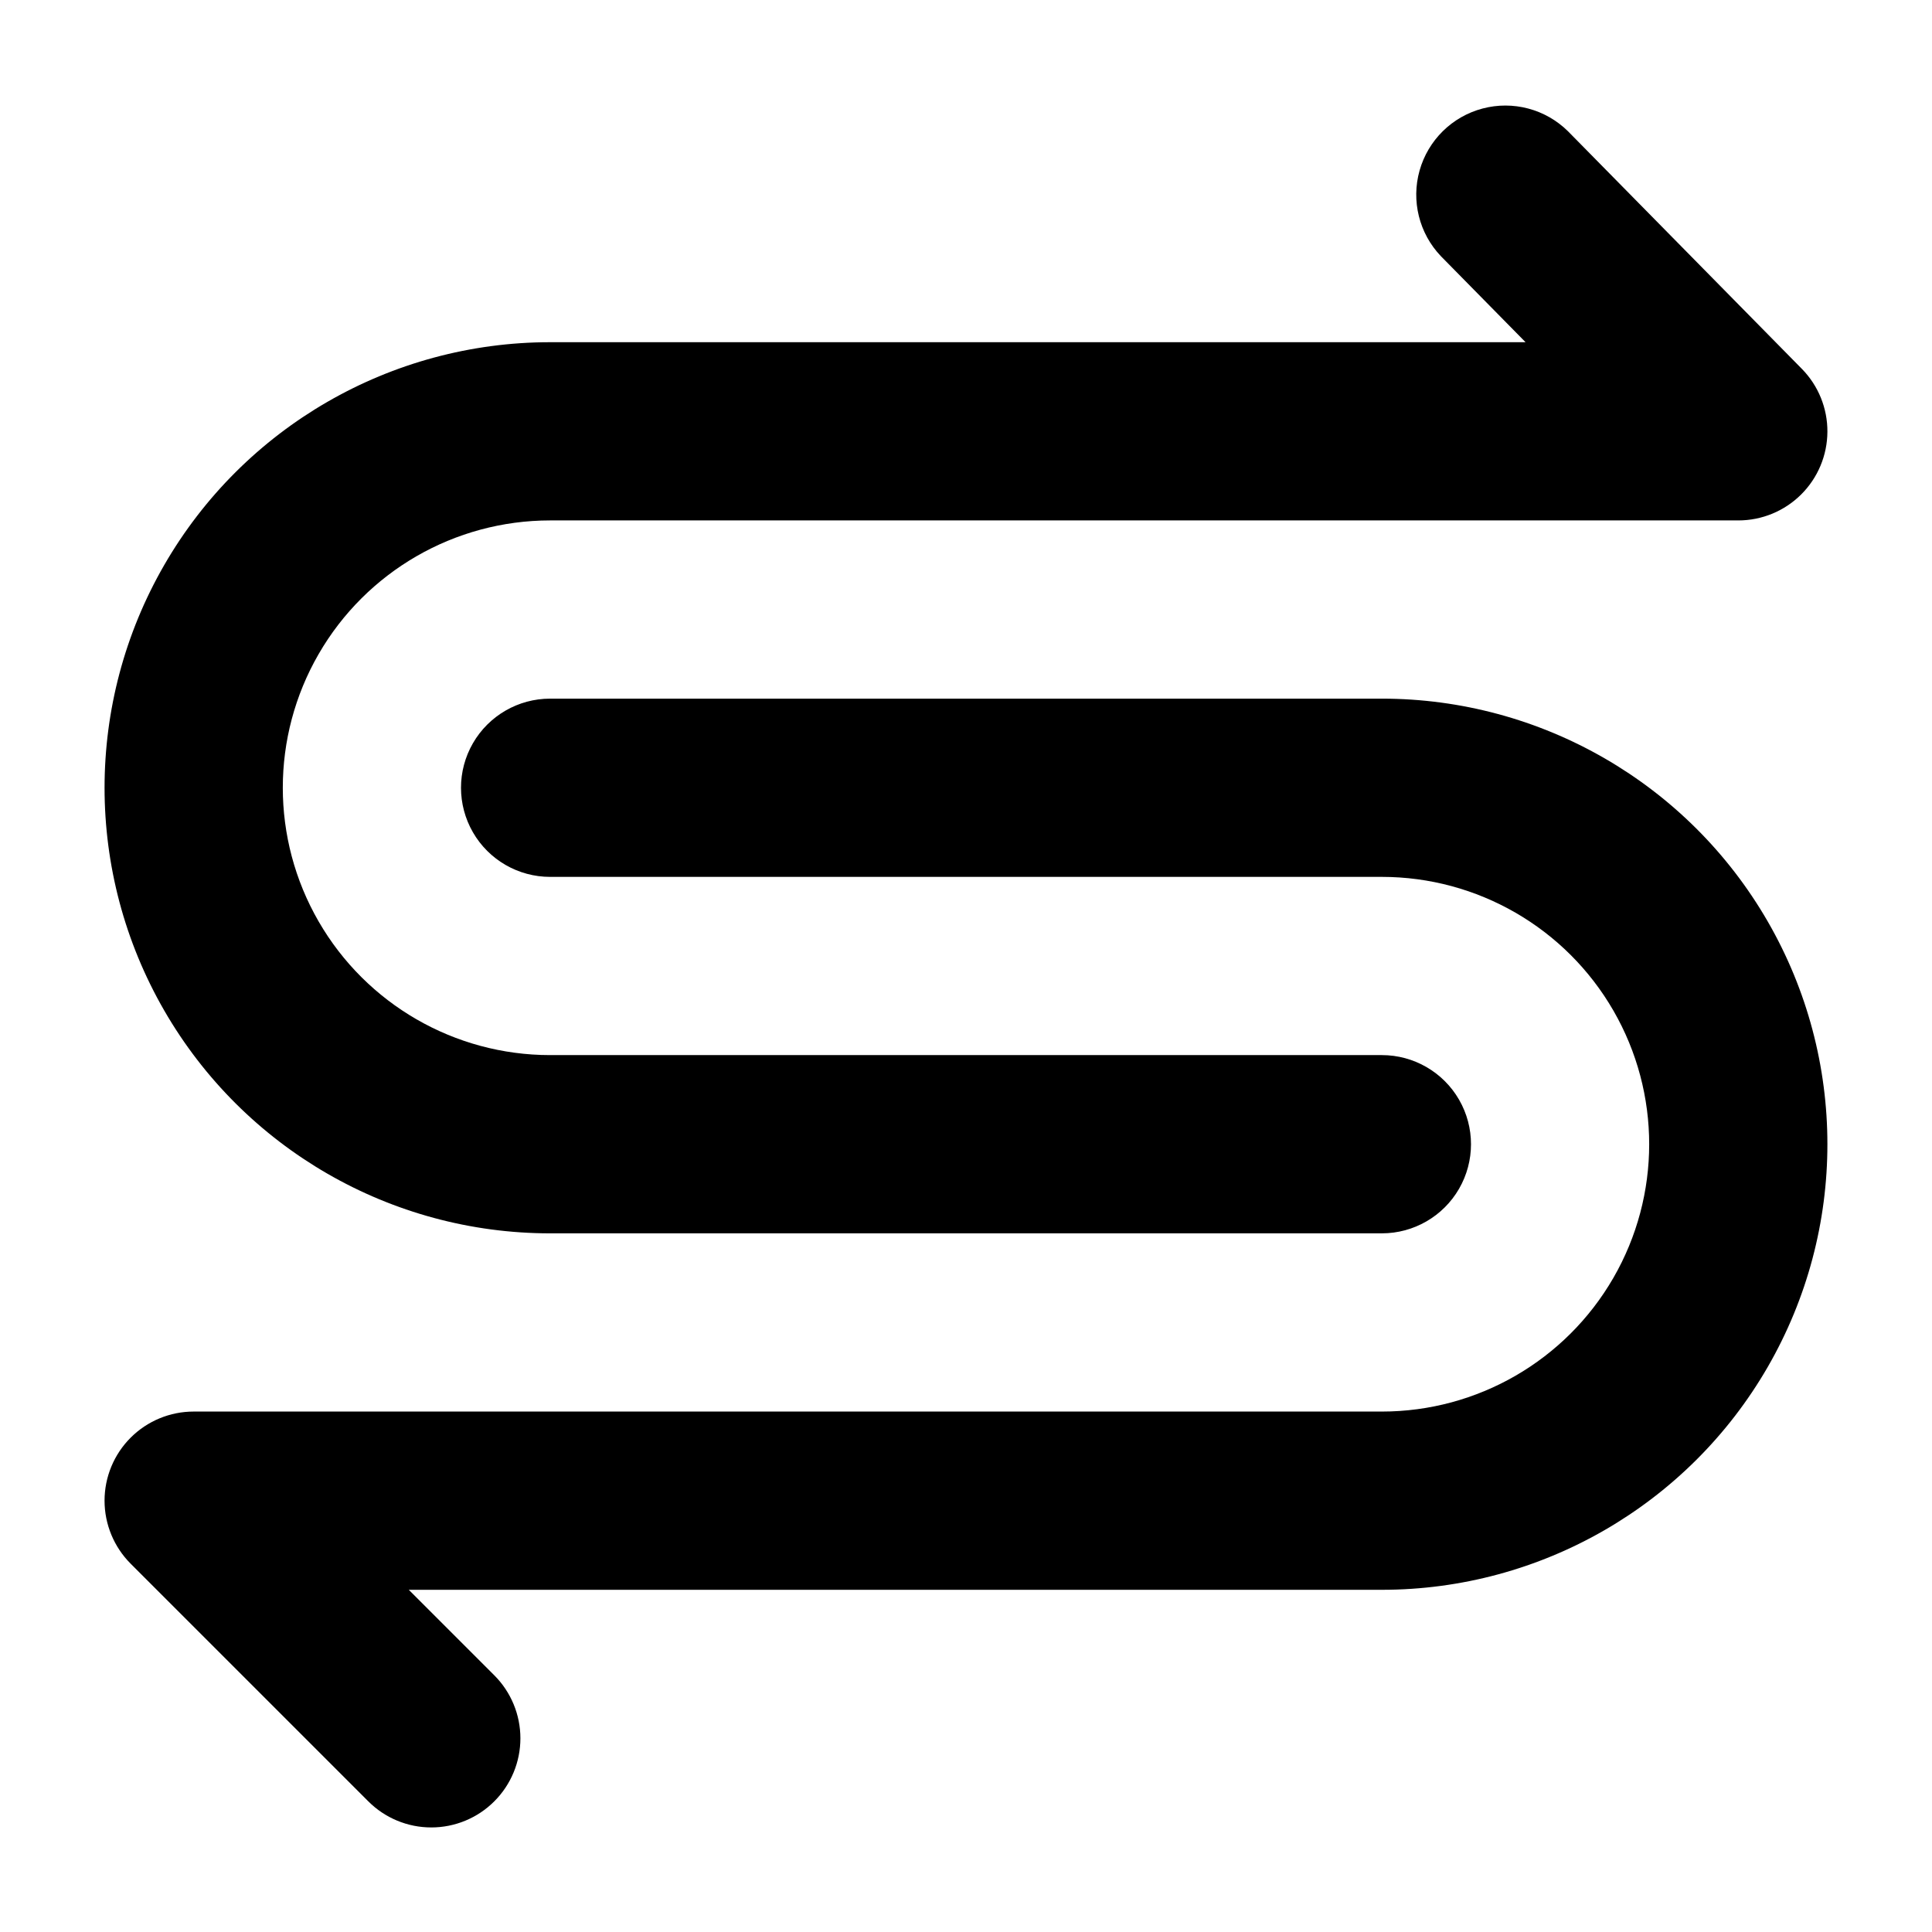
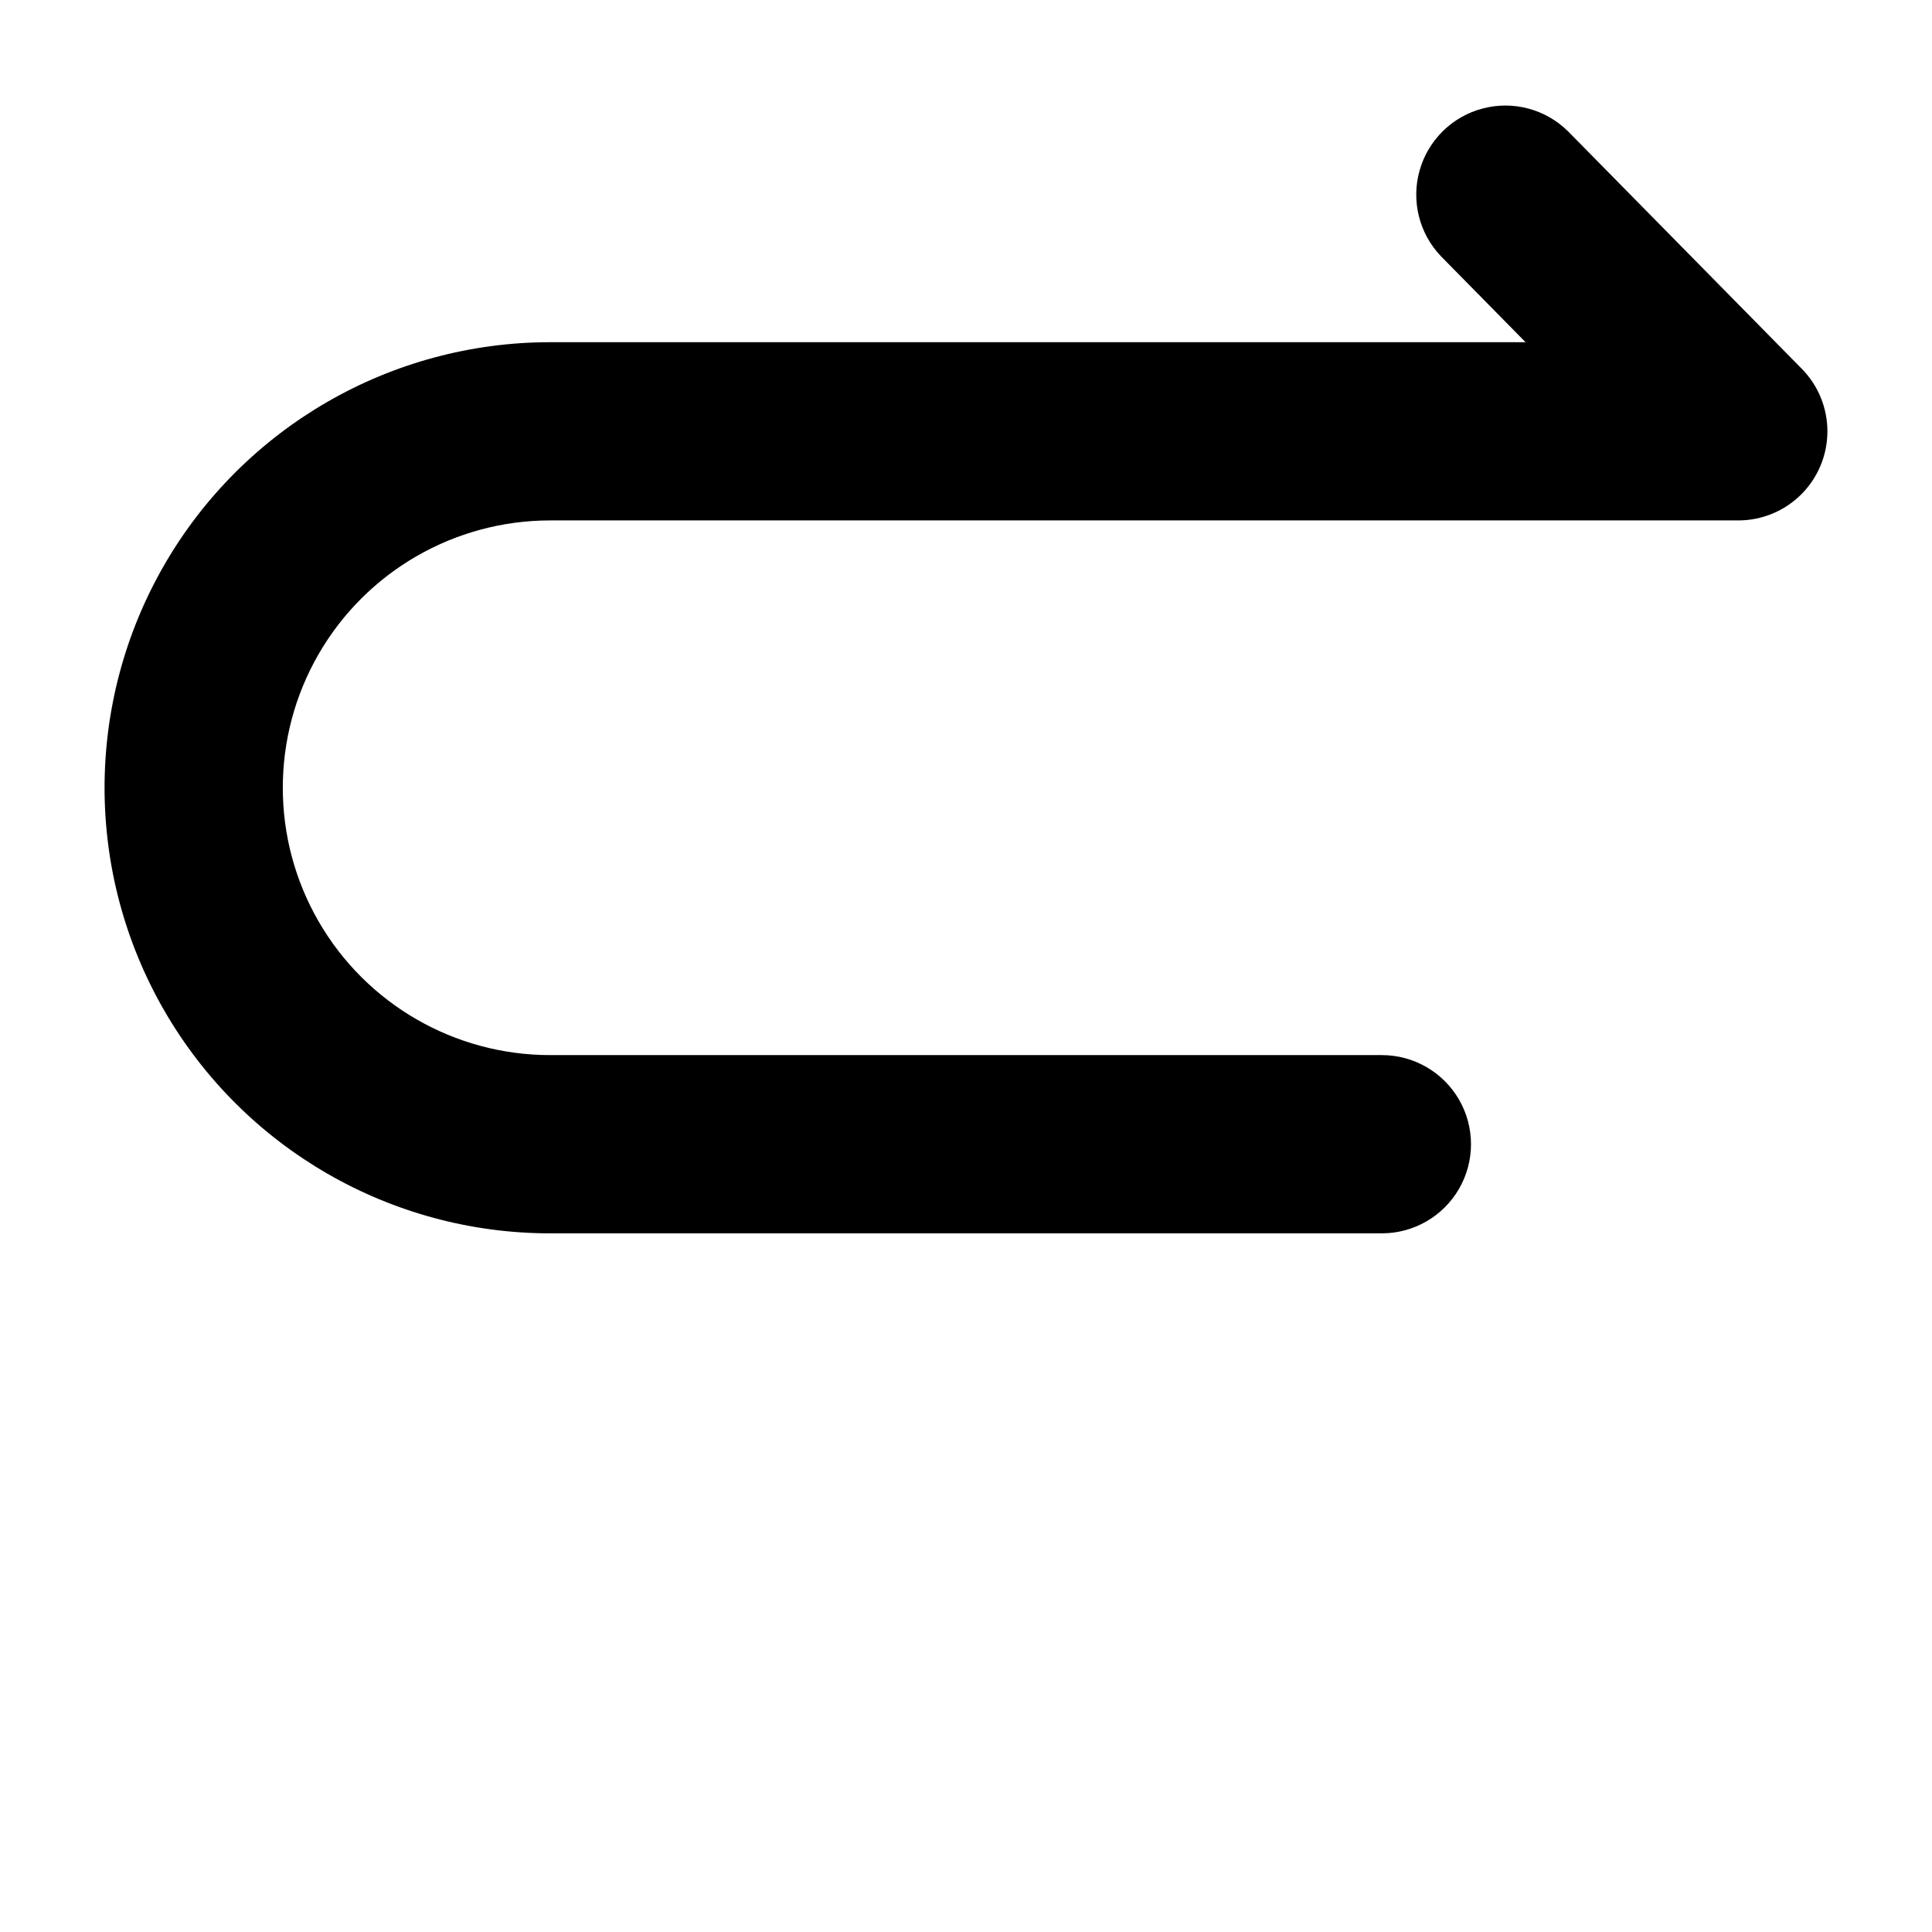
<svg xmlns="http://www.w3.org/2000/svg" fill="#000000" width="800px" height="800px" version="1.1" viewBox="144 144 512 512">
  <g>
-     <path d="m258.3 628.29c-6.266 0.008-12.273-2.484-16.699-6.918l-62.977-62.977c-4.426-4.43-6.914-10.438-6.918-16.699 0-6.266 2.488-12.27 6.918-16.699 4.43-4.43 10.438-6.918 16.699-6.918h314.88c25.312 0 48.699-13.504 61.355-35.422 12.656-21.922 12.656-48.93 0-70.852-12.656-21.918-36.043-35.422-61.355-35.422h-220.42c-8.438 0-16.23-4.5-20.449-11.809-4.219-7.309-4.219-16.309 0-23.617 4.219-7.305 12.012-11.809 20.449-11.809h220.42c42.188 0 81.168 22.508 102.26 59.043 21.09 36.535 21.09 81.547 0 118.08-21.094 36.535-60.074 59.043-102.26 59.043h-257.87l22.66 22.66c4.43 4.43 6.918 10.434 6.918 16.699 0 6.262-2.488 12.27-6.918 16.699-4.426 4.43-10.434 6.918-16.699 6.918z" />
    <path d="m510.21 470.85h-220.42c-42.184 0-81.168-22.508-102.26-59.043-21.094-36.531-21.094-81.543 0-118.08 21.09-36.535 60.074-59.039 102.26-59.039h258.5l-22.438-22.797c-5.766-6.039-7.91-14.676-5.644-22.711 2.266-8.035 8.605-14.281 16.676-16.418 8.07-2.141 16.672 0.141 22.621 5.996l61.992 62.977c4.379 4.449 6.82 10.449 6.785 16.691-0.031 6.242-2.531 12.215-6.957 16.617-4.426 4.402-10.41 6.875-16.652 6.875h-314.88c-25.309 0-48.699 13.504-61.355 35.426-12.656 21.918-12.656 48.926 0 70.848 12.656 21.918 36.047 35.422 61.355 35.422h220.42c8.438 0 16.234 4.504 20.453 11.809 4.219 7.309 4.219 16.309 0 23.617-4.219 7.305-12.016 11.809-20.453 11.809z" />
  </g>
</svg>